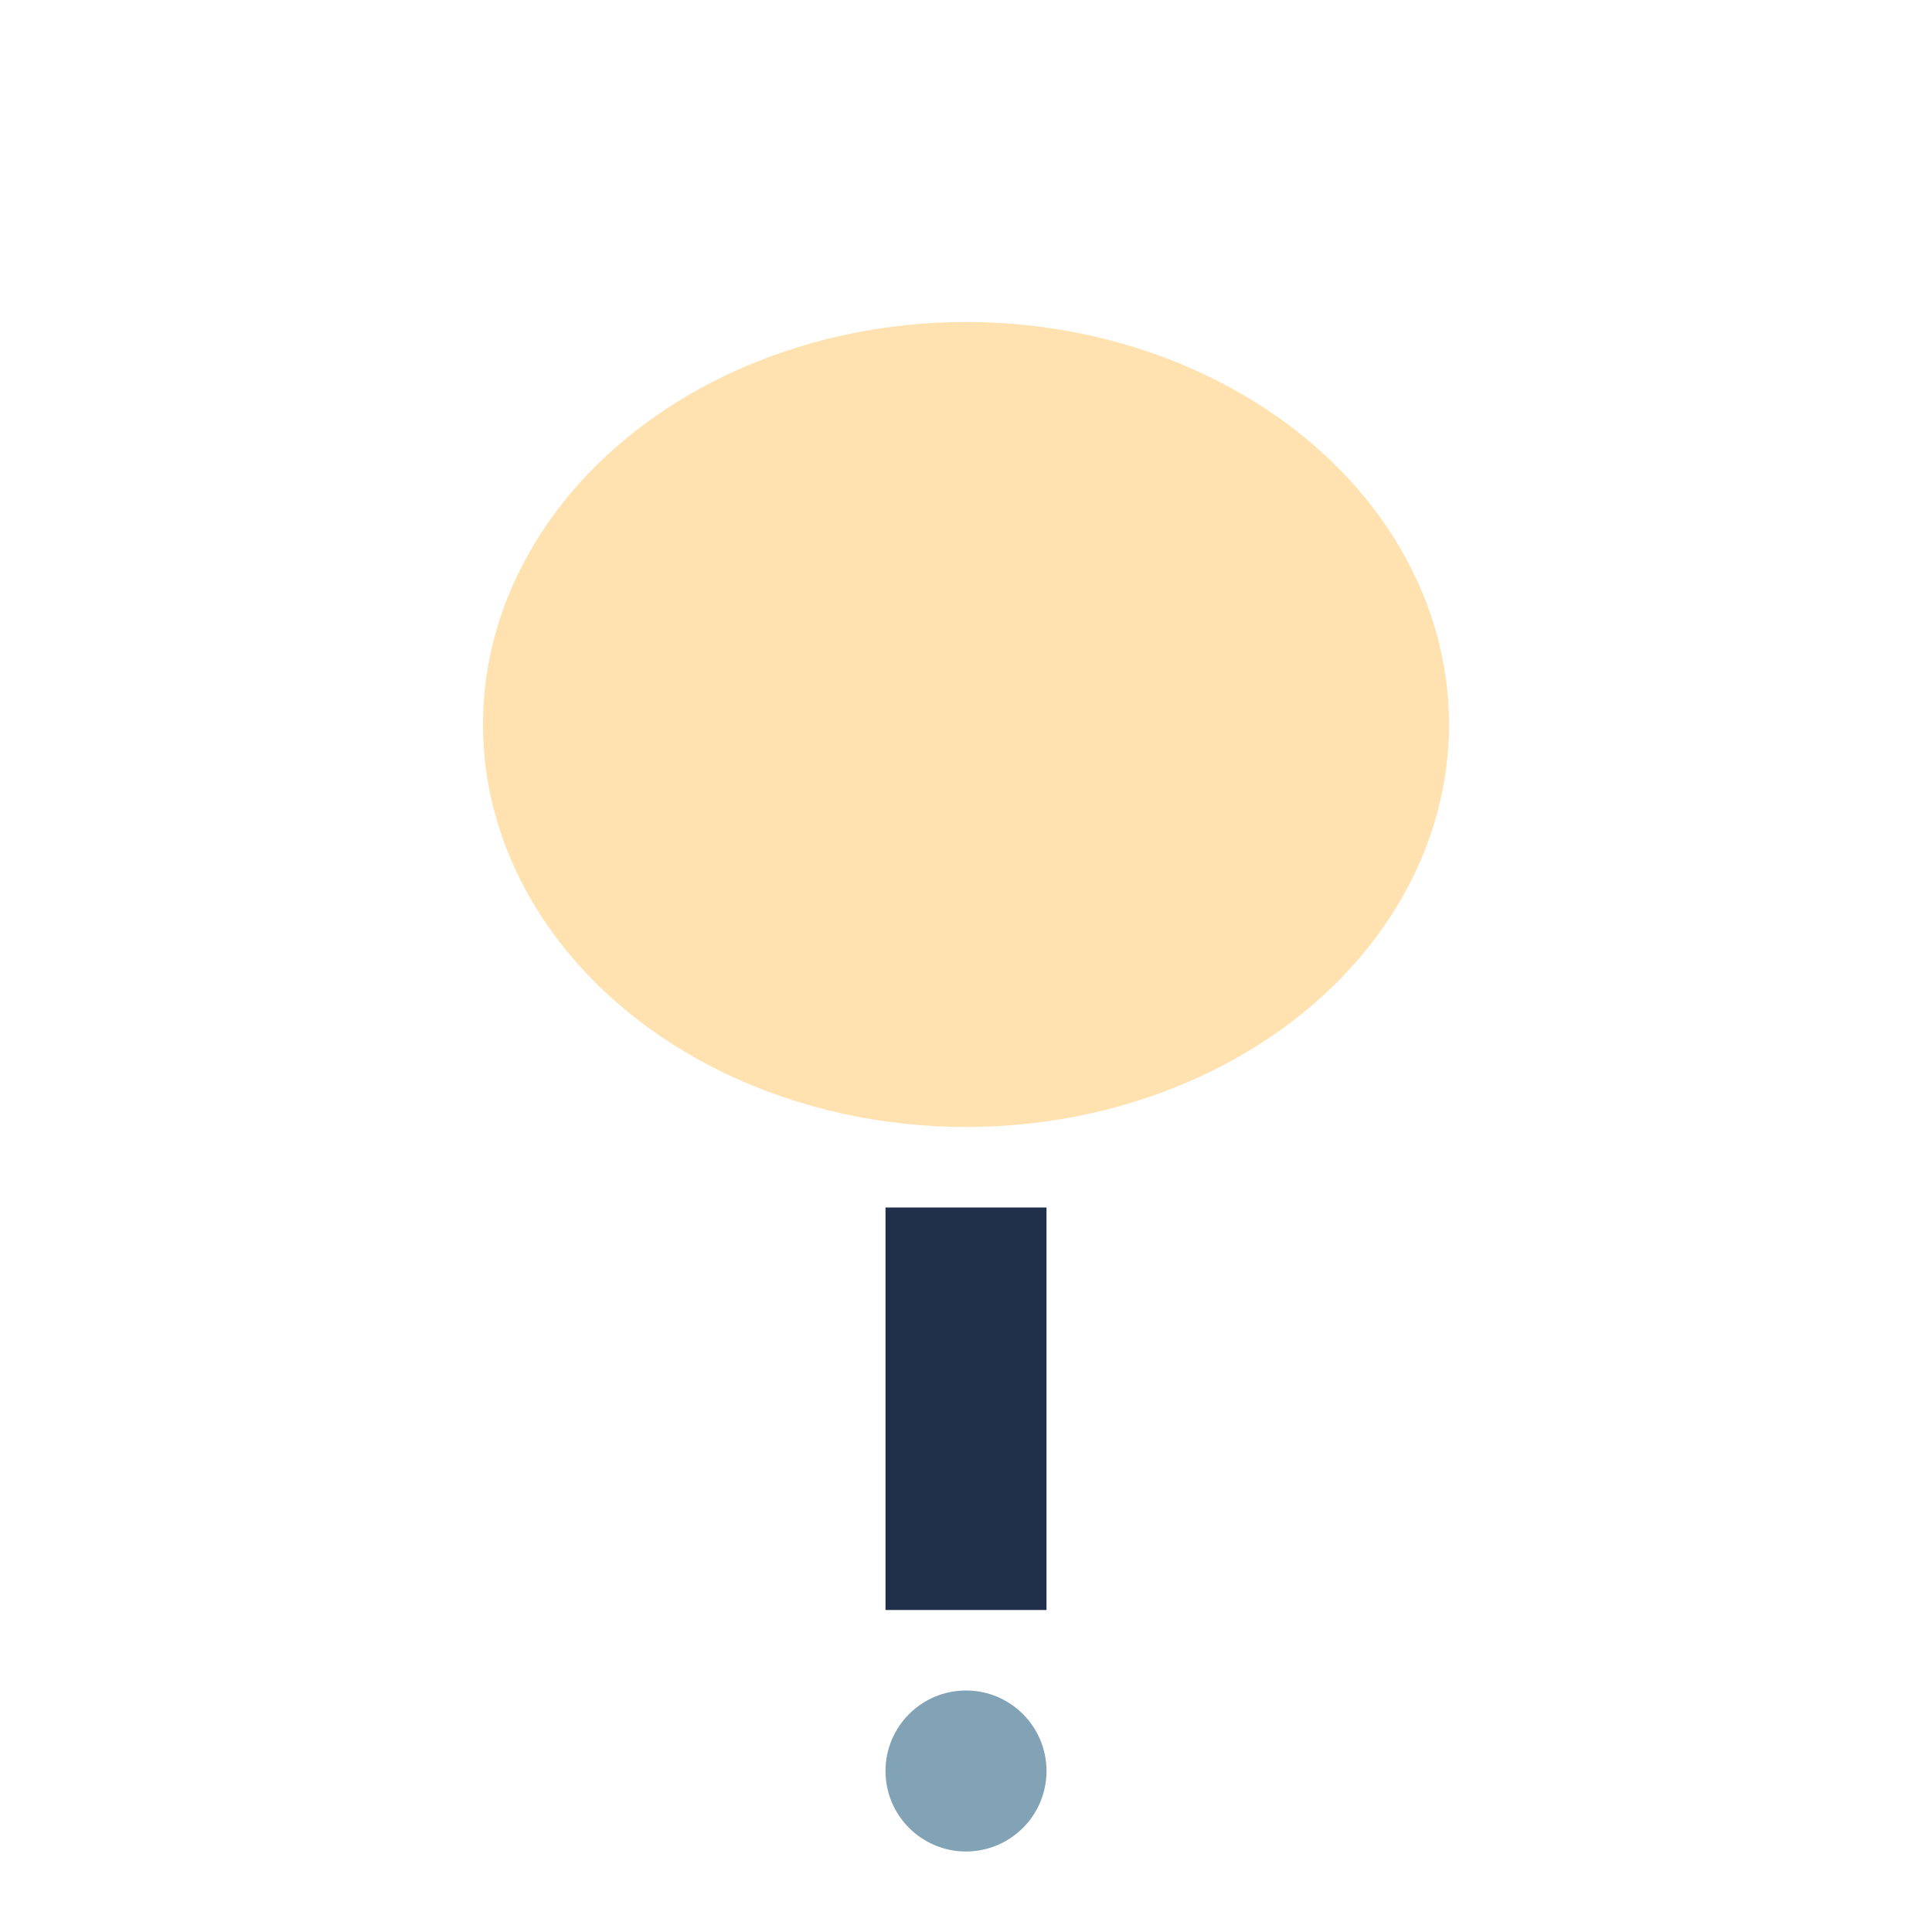
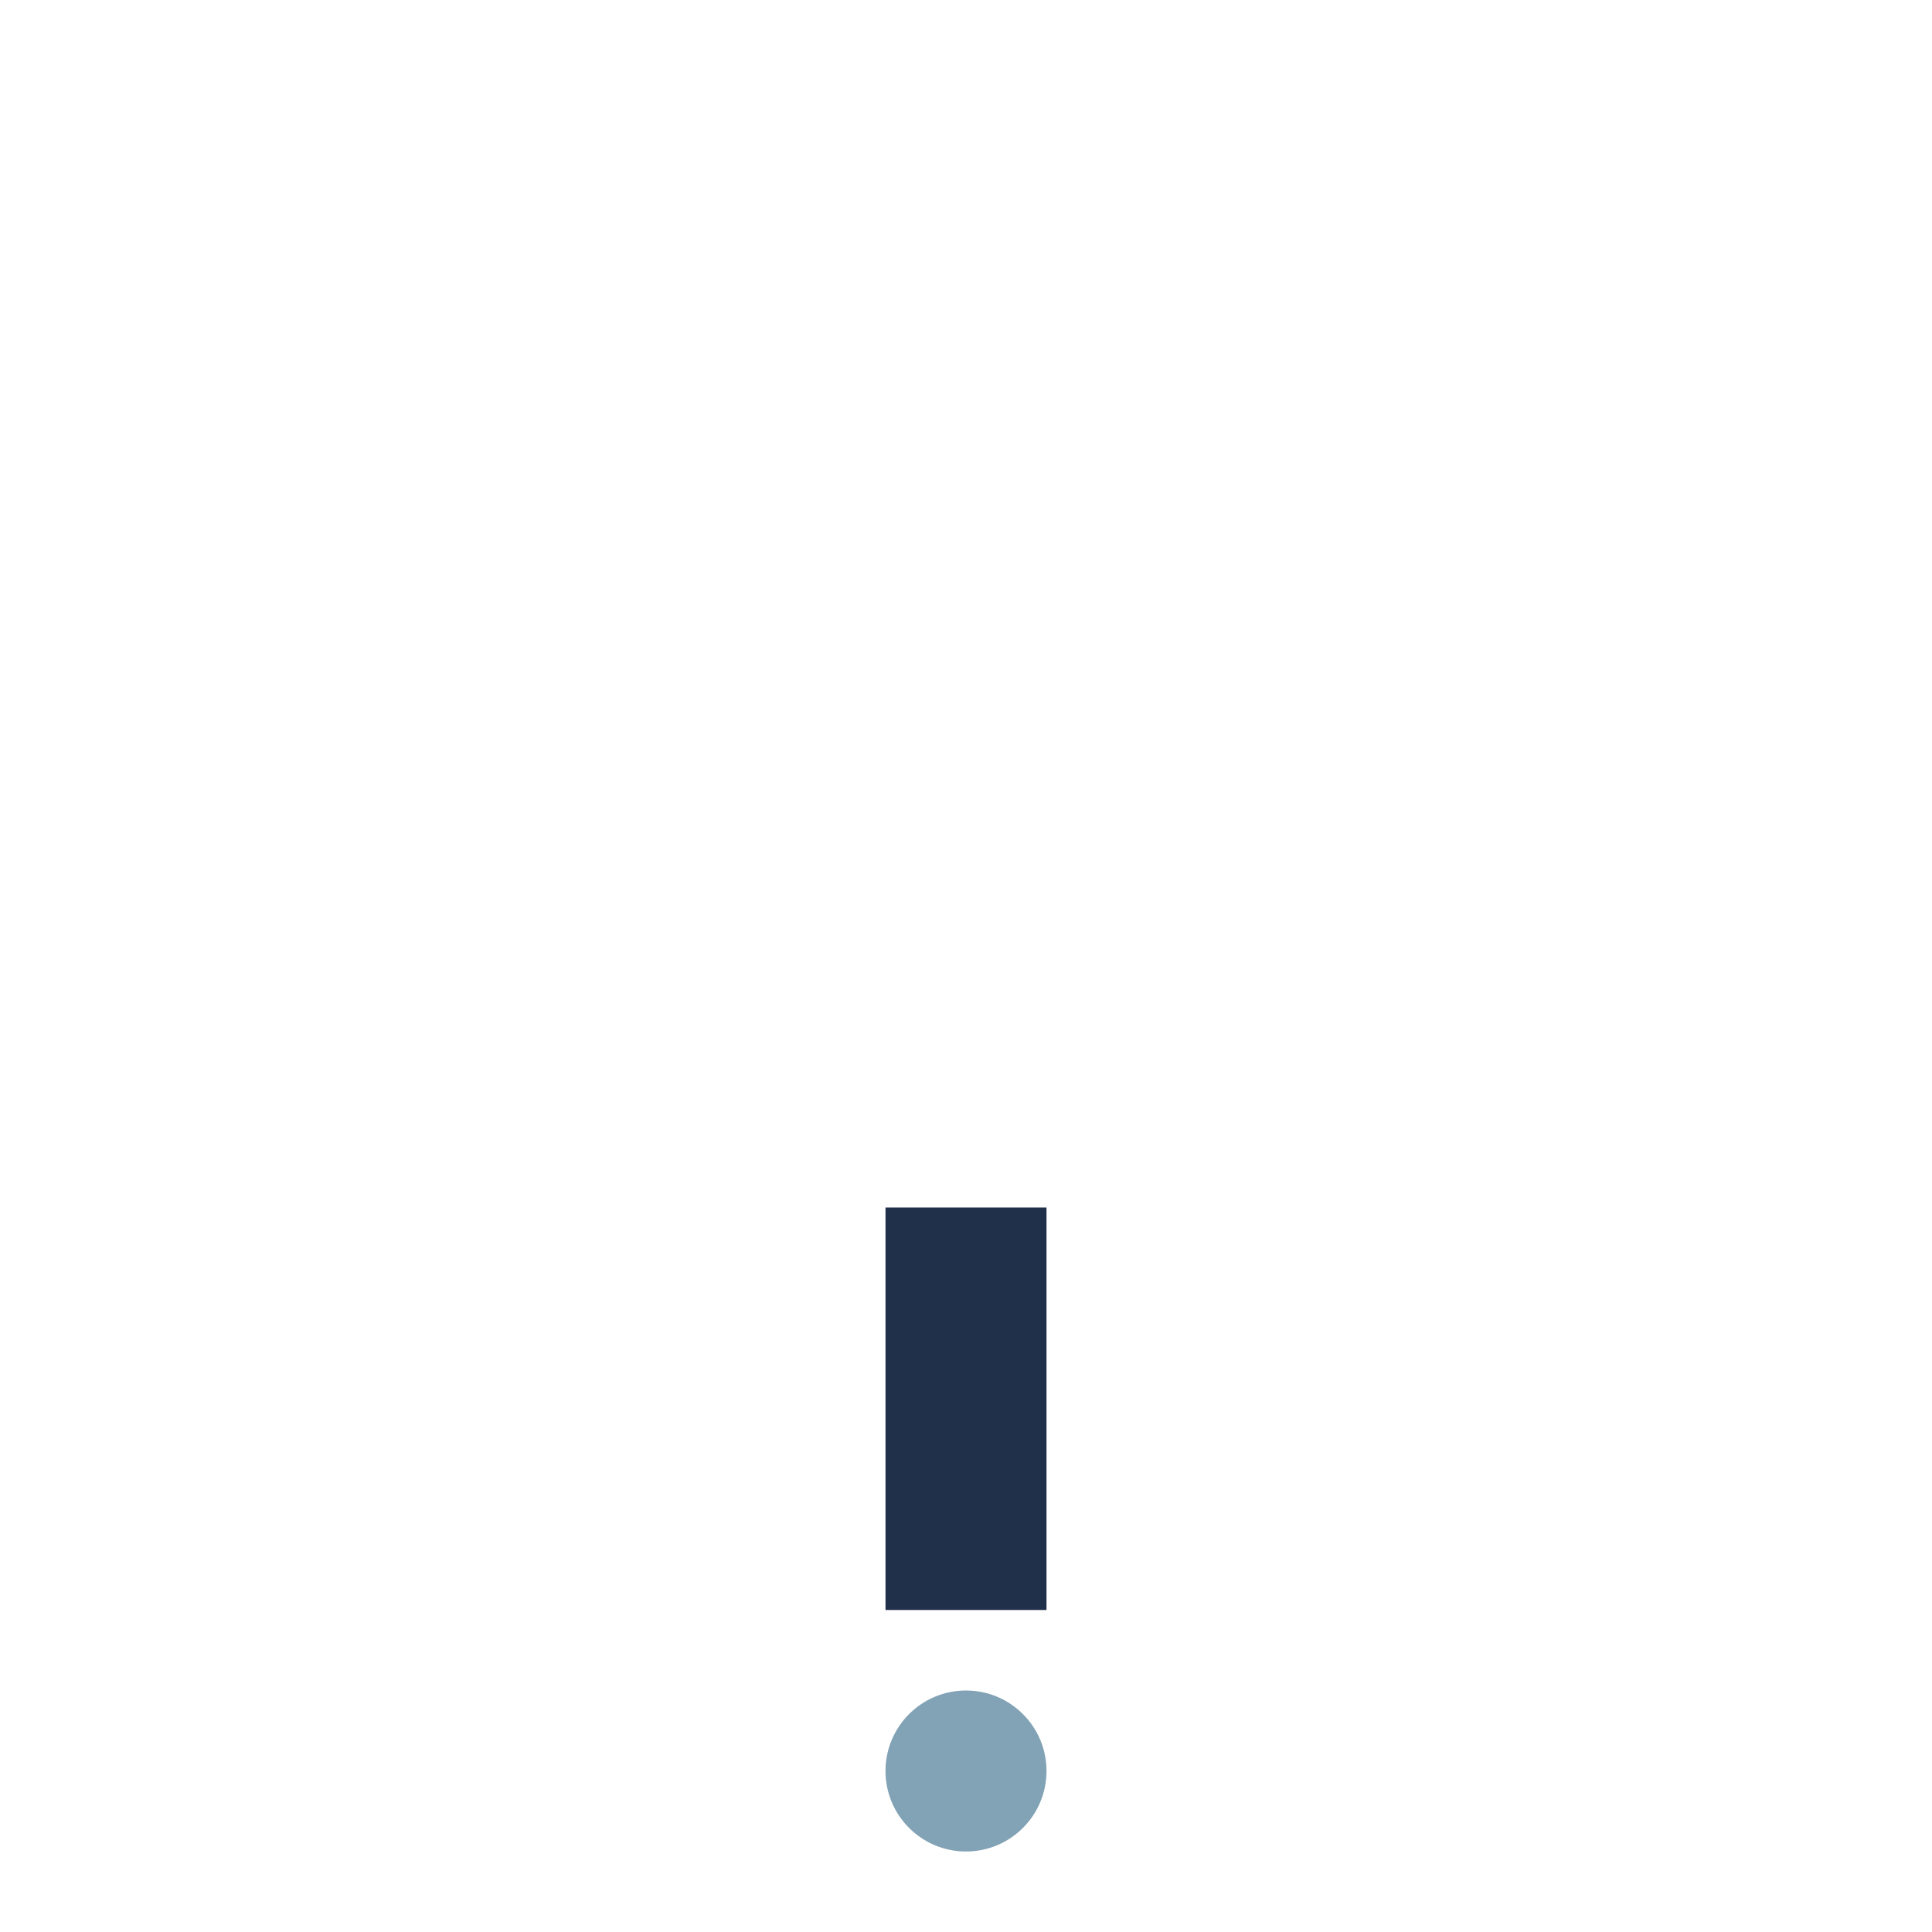
<svg xmlns="http://www.w3.org/2000/svg" width="24" height="24" viewBox="0 0 24 24">
-   <ellipse cx="12" cy="9" rx="6" ry="5" fill="#FFE2B0" />
  <path d="M12 15v5" stroke="#21304A" stroke-width="2" />
  <circle cx="12" cy="22" r="1" fill="#82A2B5" />
</svg>